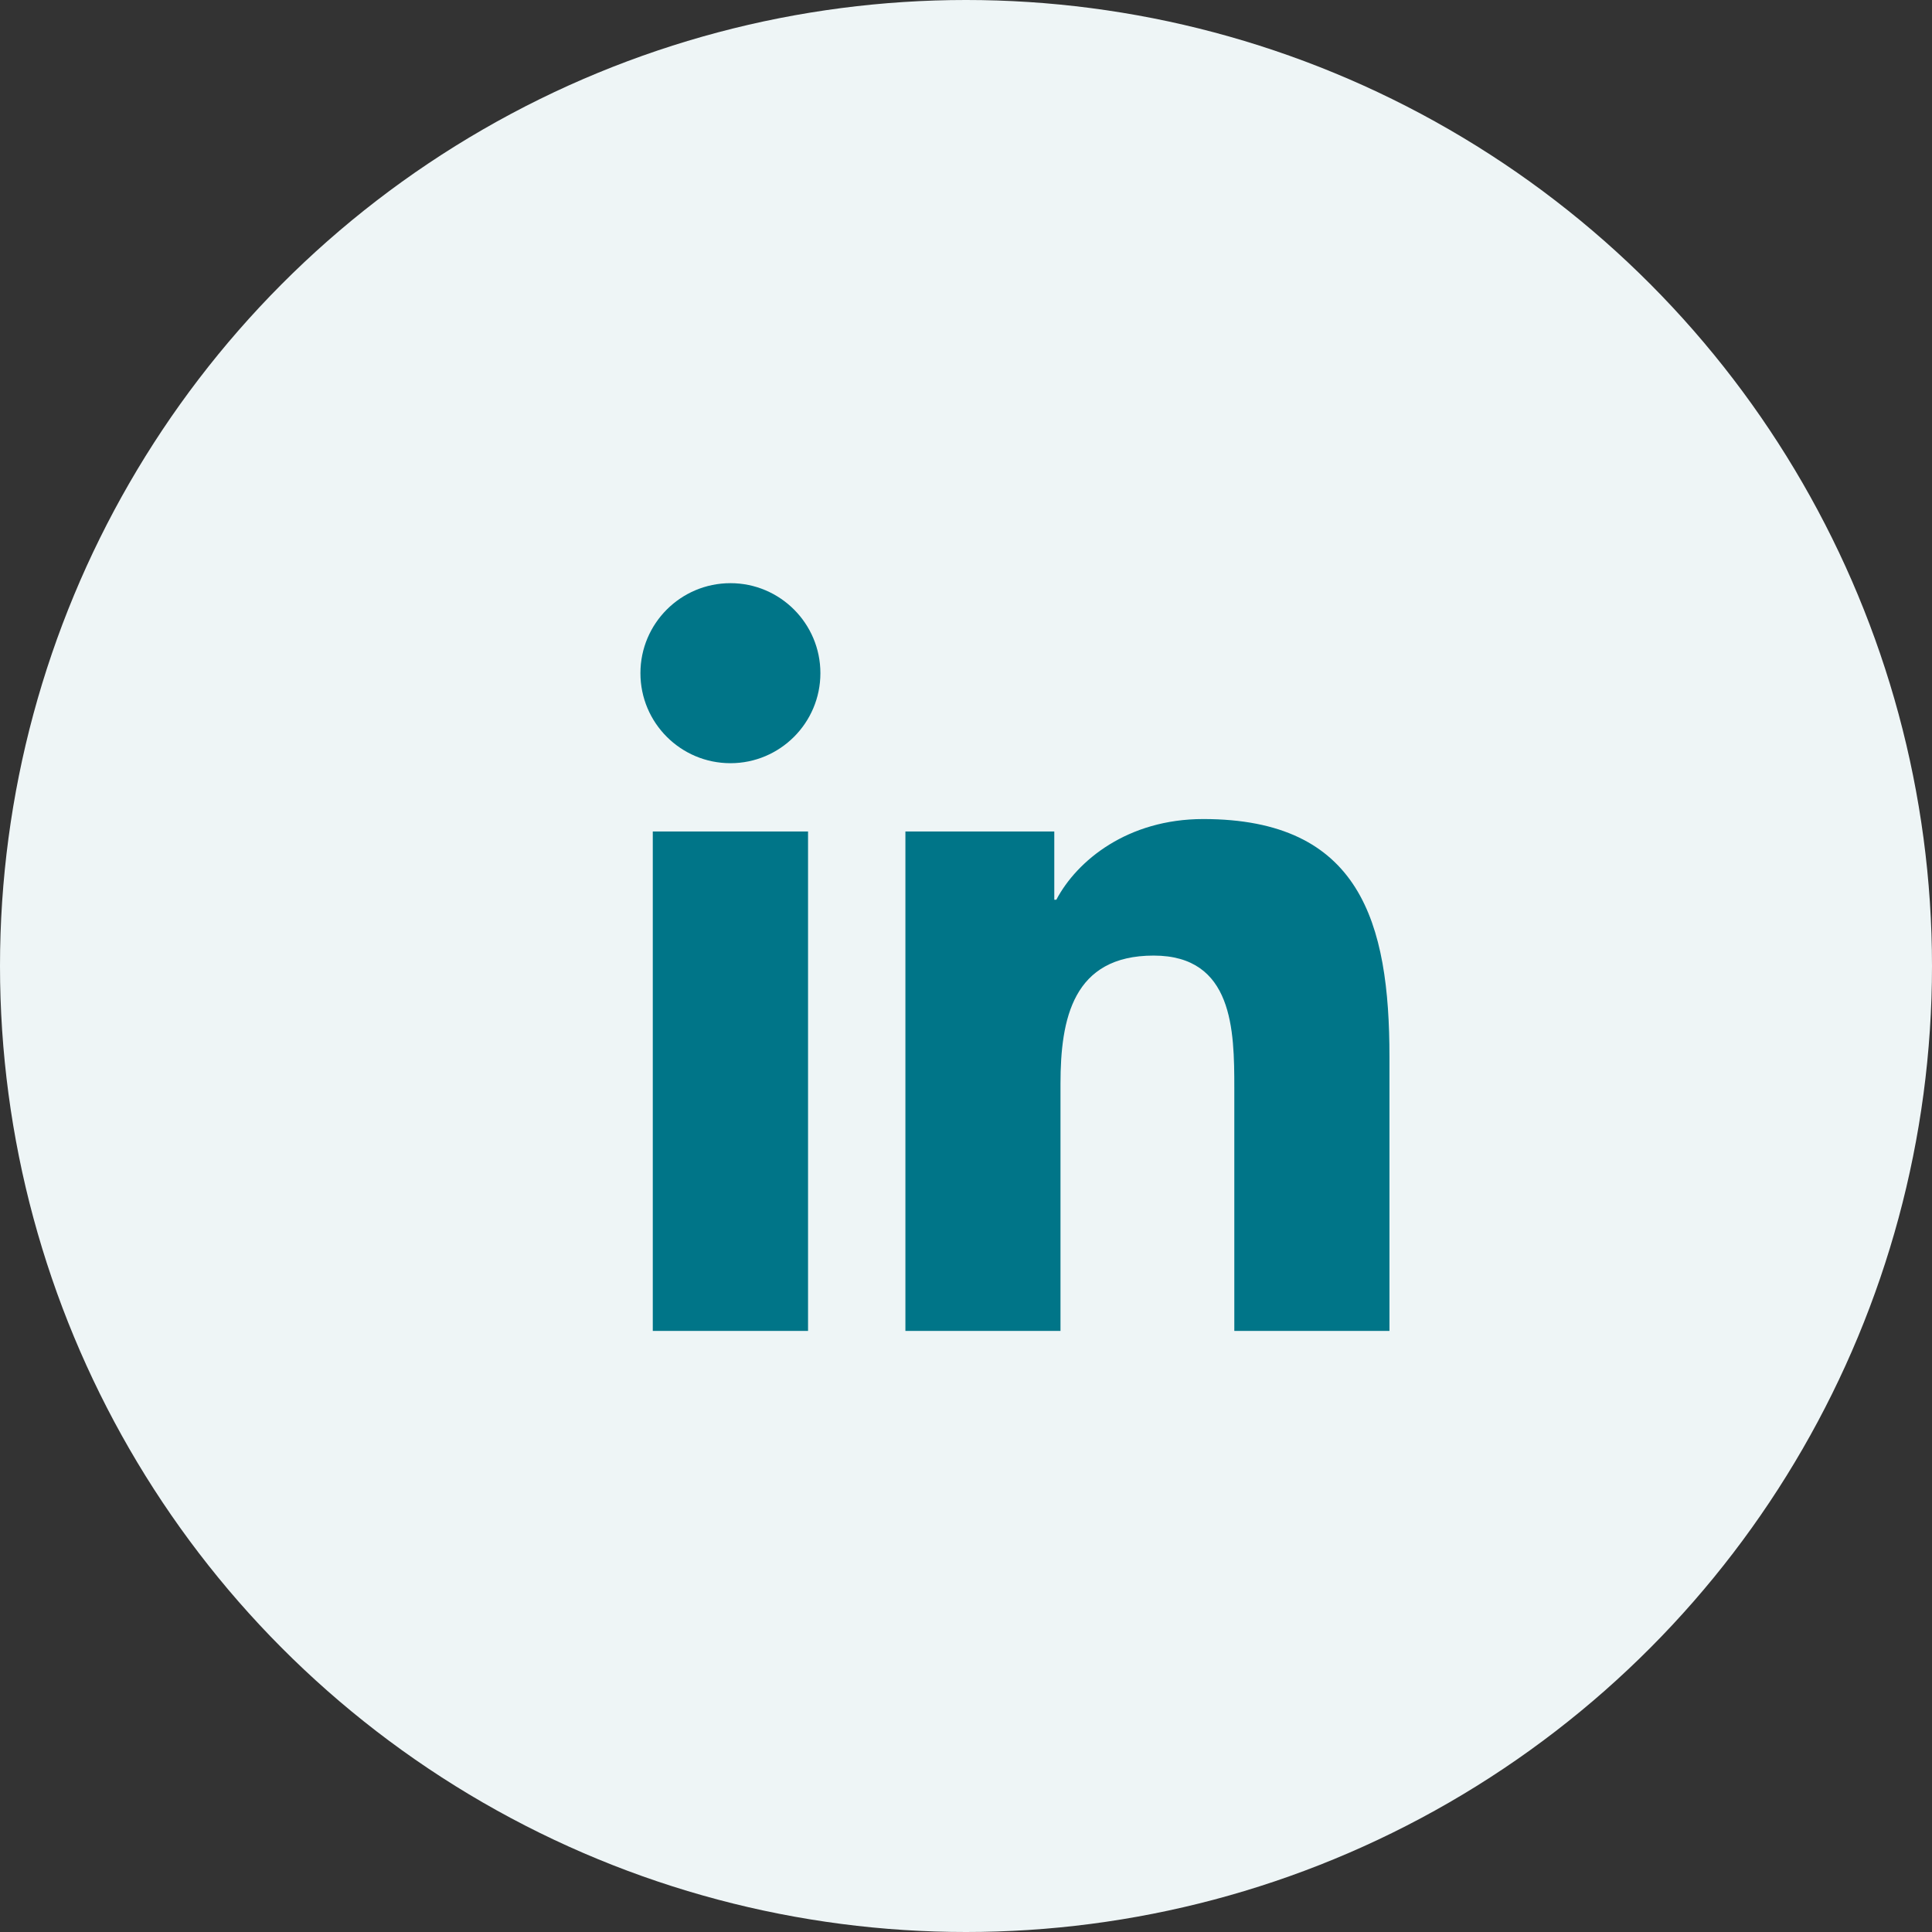
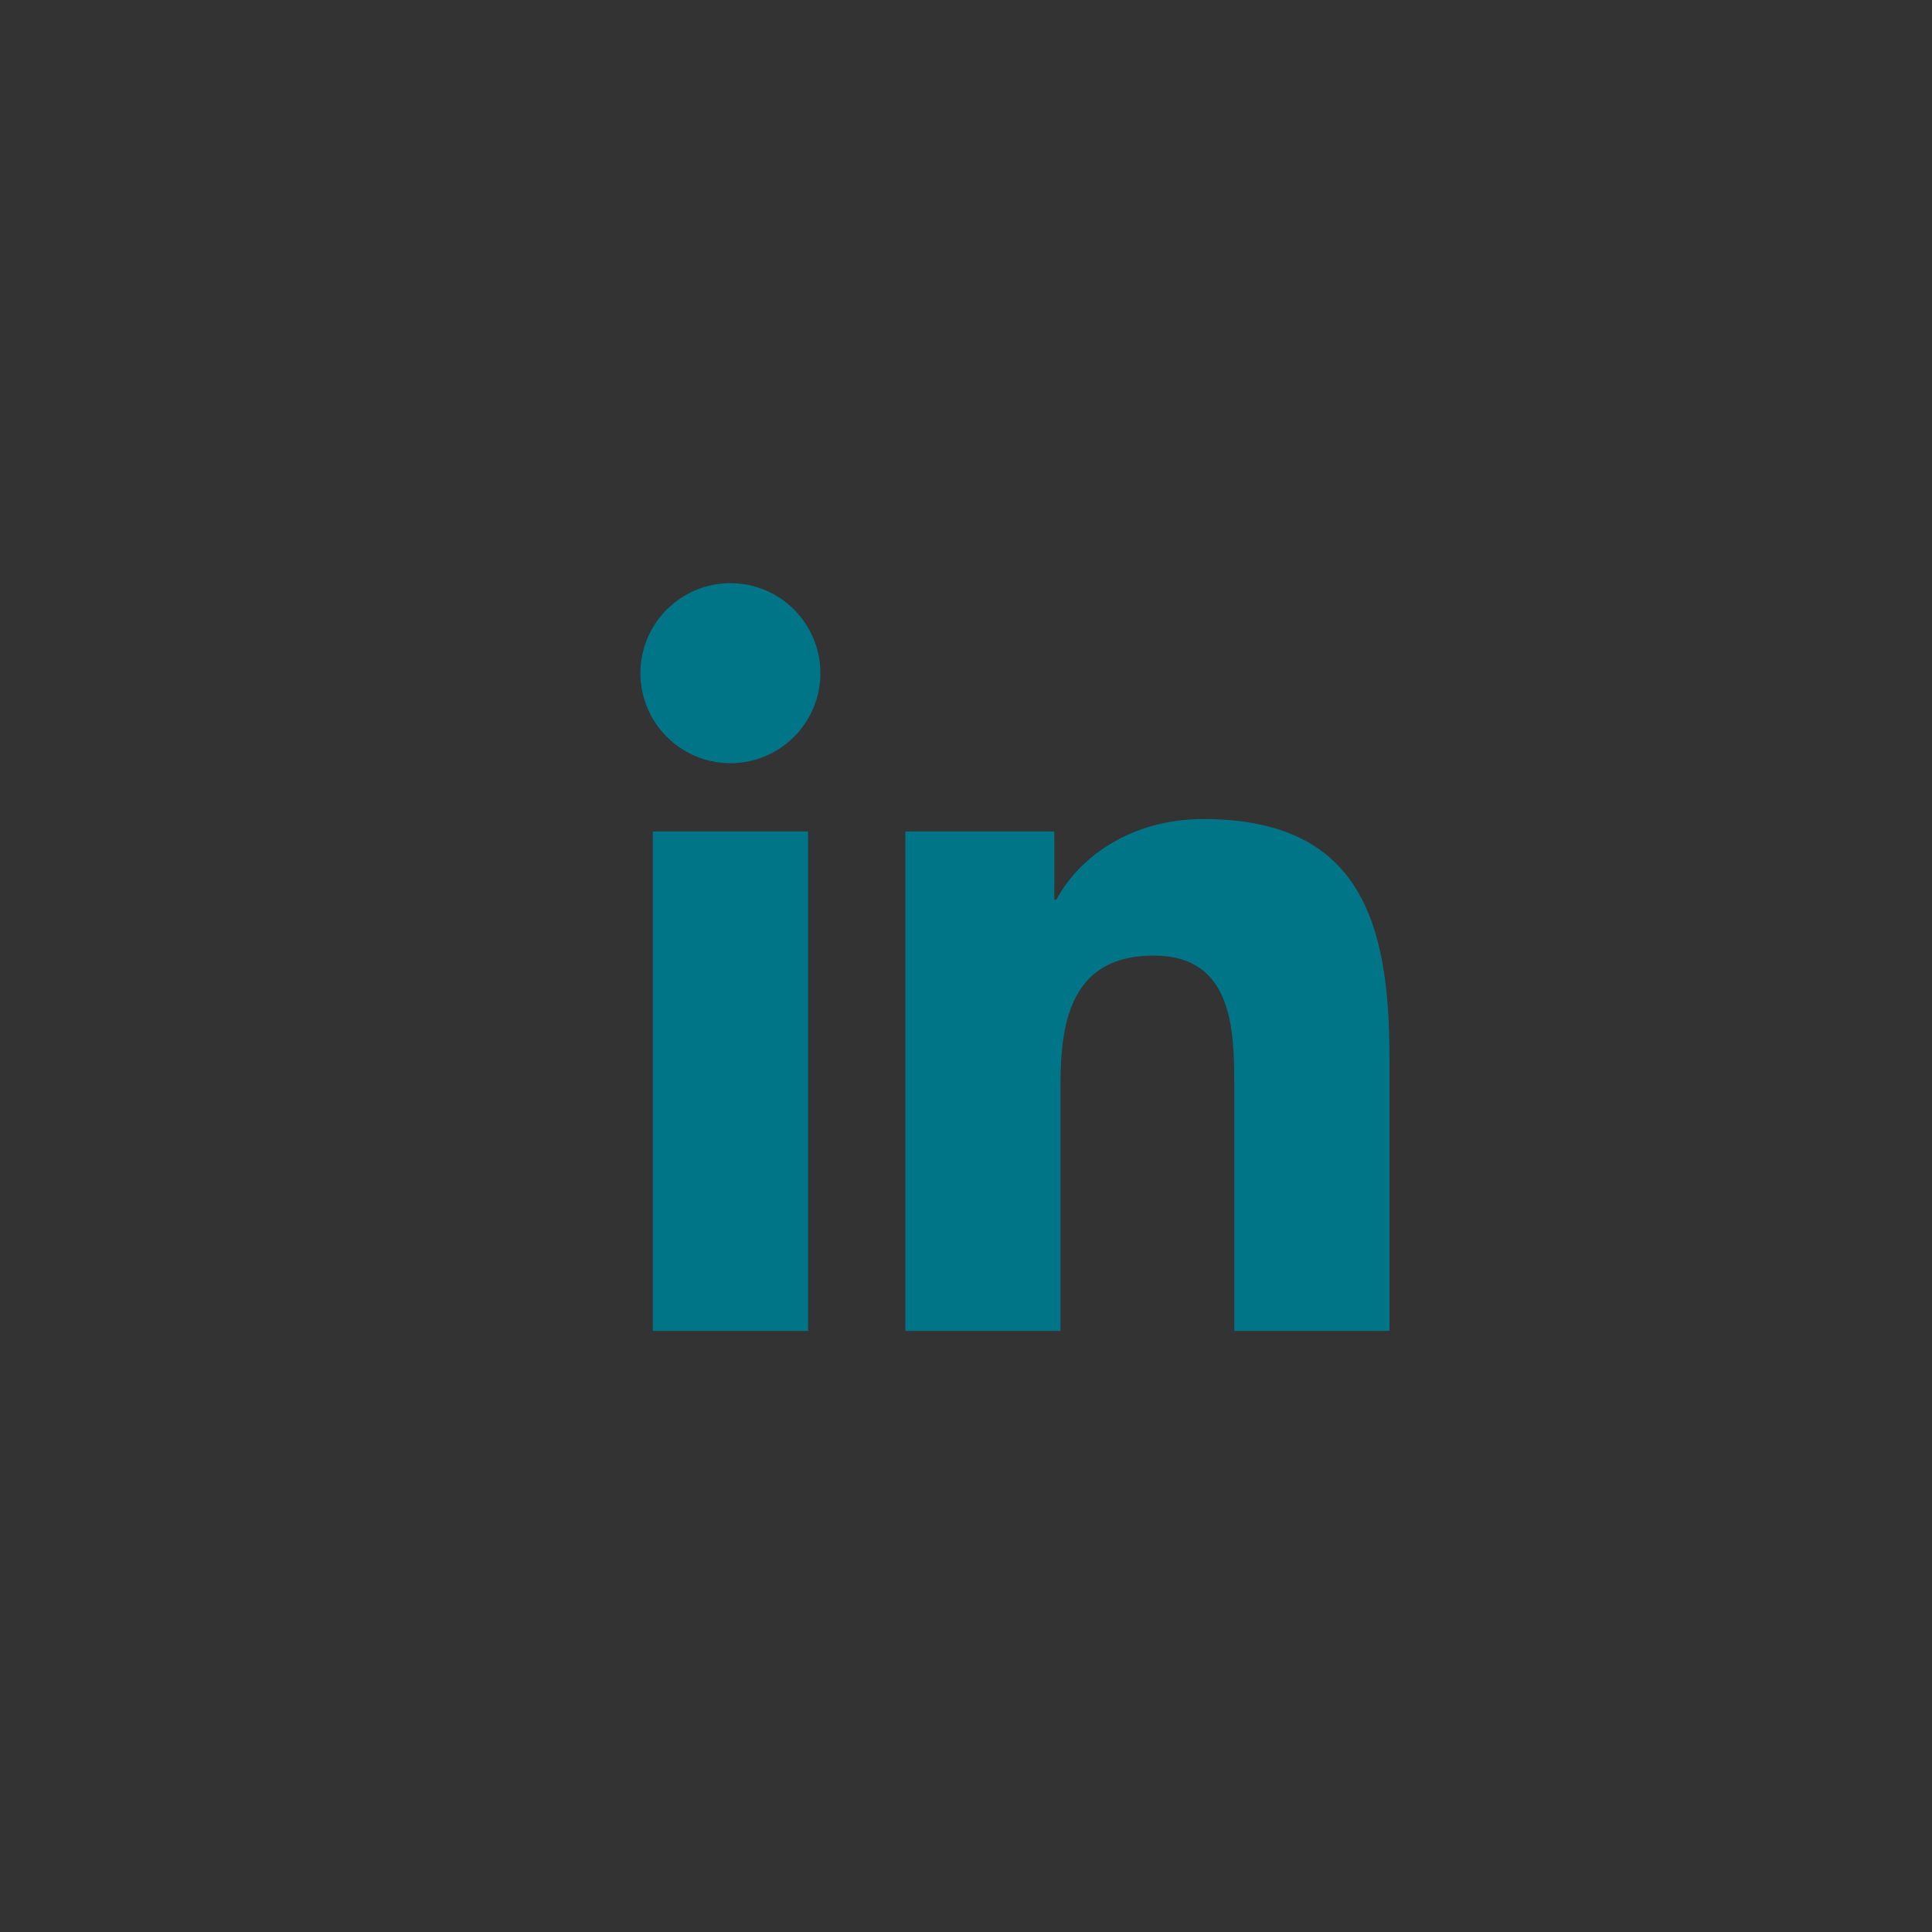
<svg xmlns="http://www.w3.org/2000/svg" width="33px" height="33px" viewBox="0 0 33 33" version="1.1">
  <rect x="0" y="0" width="33" height="33" fill="#333333" stroke="none" />
  <title>Group 7</title>
  <g id="Page-1" stroke="none" stroke-width="1" fill="none" fill-rule="evenodd">
    <g id="CIC-Blog-Article-UI-v1.2" transform="translate(-842, -157)">
      <g id="Group-7" transform="translate(842, 157)">
-         <circle id="Oval" fill="#EEF5F6" cx="16.5" cy="16.5" r="16.5" />
        <g id="icon_social_linkedin_24x24-copy" transform="translate(10.5, 9.5)" fill="#007588">
          <path d="M1.977,0.461 C2.824,0.461 3.513,1.15 3.513,1.998 C3.513,2.847 2.824,3.536 1.977,3.536 C1.127,3.536 0.439,2.847 0.439,1.998 C0.439,1.15 1.127,0.461 1.977,0.461 L1.977,0.461 Z M0.65,13.233 L3.302,13.233 L3.302,4.702 L0.65,4.702 L0.65,13.233 Z" id="Combined-Shape" />
          <path d="M4.965,4.702 L7.508,4.702 L7.508,5.868 L7.543,5.868 C7.897,5.197 8.762,4.49 10.052,4.49 C12.737,4.49 13.233,6.257 13.233,8.554 L13.233,13.233 L10.583,13.233 L10.583,9.084 C10.583,8.095 10.565,6.822 9.205,6.822 C7.826,6.822 7.614,7.9 7.614,9.013 L7.614,13.233 L4.965,13.233 L4.965,4.702 Z" id="Fill-6" />
        </g>
      </g>
    </g>
  </g>
</svg>